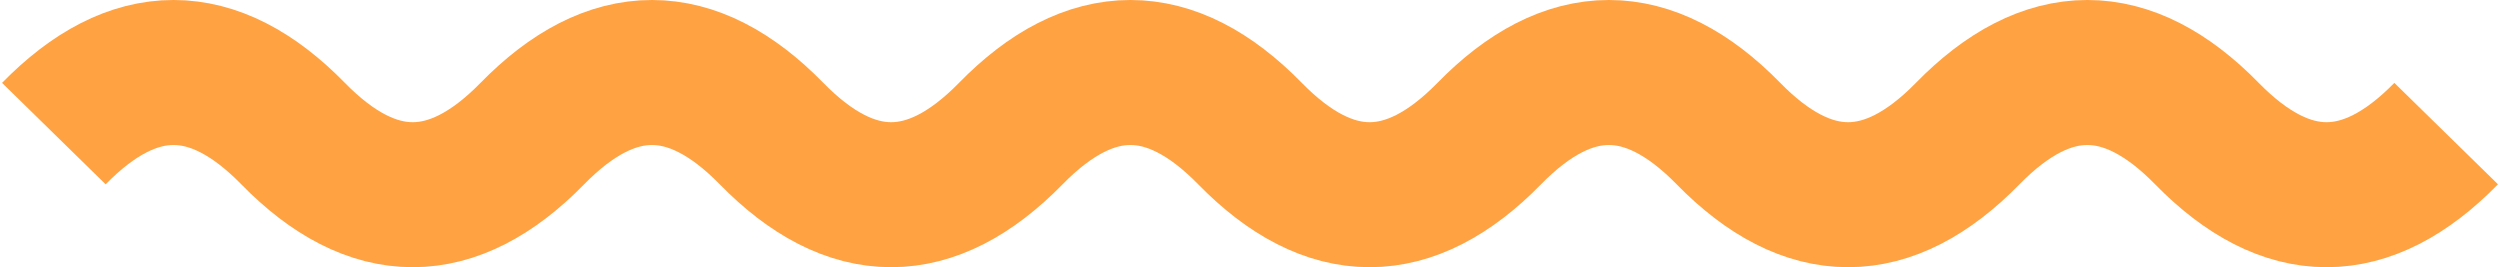
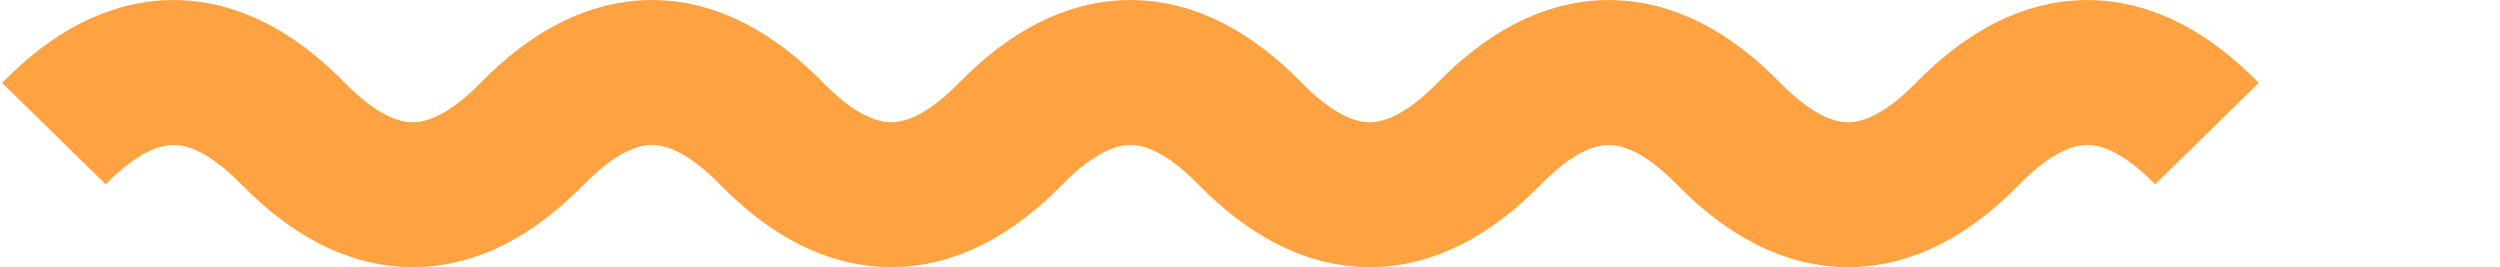
<svg xmlns="http://www.w3.org/2000/svg" width="1207" height="129" viewBox="0 0 1207 129" fill="none">
-   <path d="M26 64.5C64.5 25.167 103 25.167 141.5 64.5C180 103.833 218.5 103.833 257 64.5C295.5 25.167 334 25.167 372.5 64.5C411 103.833 449.5 103.833 488 64.5C526.5 25.167 565 25.167 603.5 64.5C642 103.833 680.5 103.833 719 64.5C757.5 25.167 796 25.167 834.5 64.5C873 103.833 911.5 103.833 950 64.5C988.5 25.167 1027 25.167 1065.5 64.5C1104 103.833 1142.5 103.833 1181 64.5" stroke="#FFA242" stroke-width="70" />
+   <path d="M26 64.5C64.5 25.167 103 25.167 141.5 64.5C180 103.833 218.5 103.833 257 64.5C295.5 25.167 334 25.167 372.5 64.5C411 103.833 449.5 103.833 488 64.5C526.5 25.167 565 25.167 603.5 64.5C642 103.833 680.5 103.833 719 64.5C757.5 25.167 796 25.167 834.5 64.5C873 103.833 911.5 103.833 950 64.5C988.5 25.167 1027 25.167 1065.5 64.5" stroke="#FFA242" stroke-width="70" />
</svg>